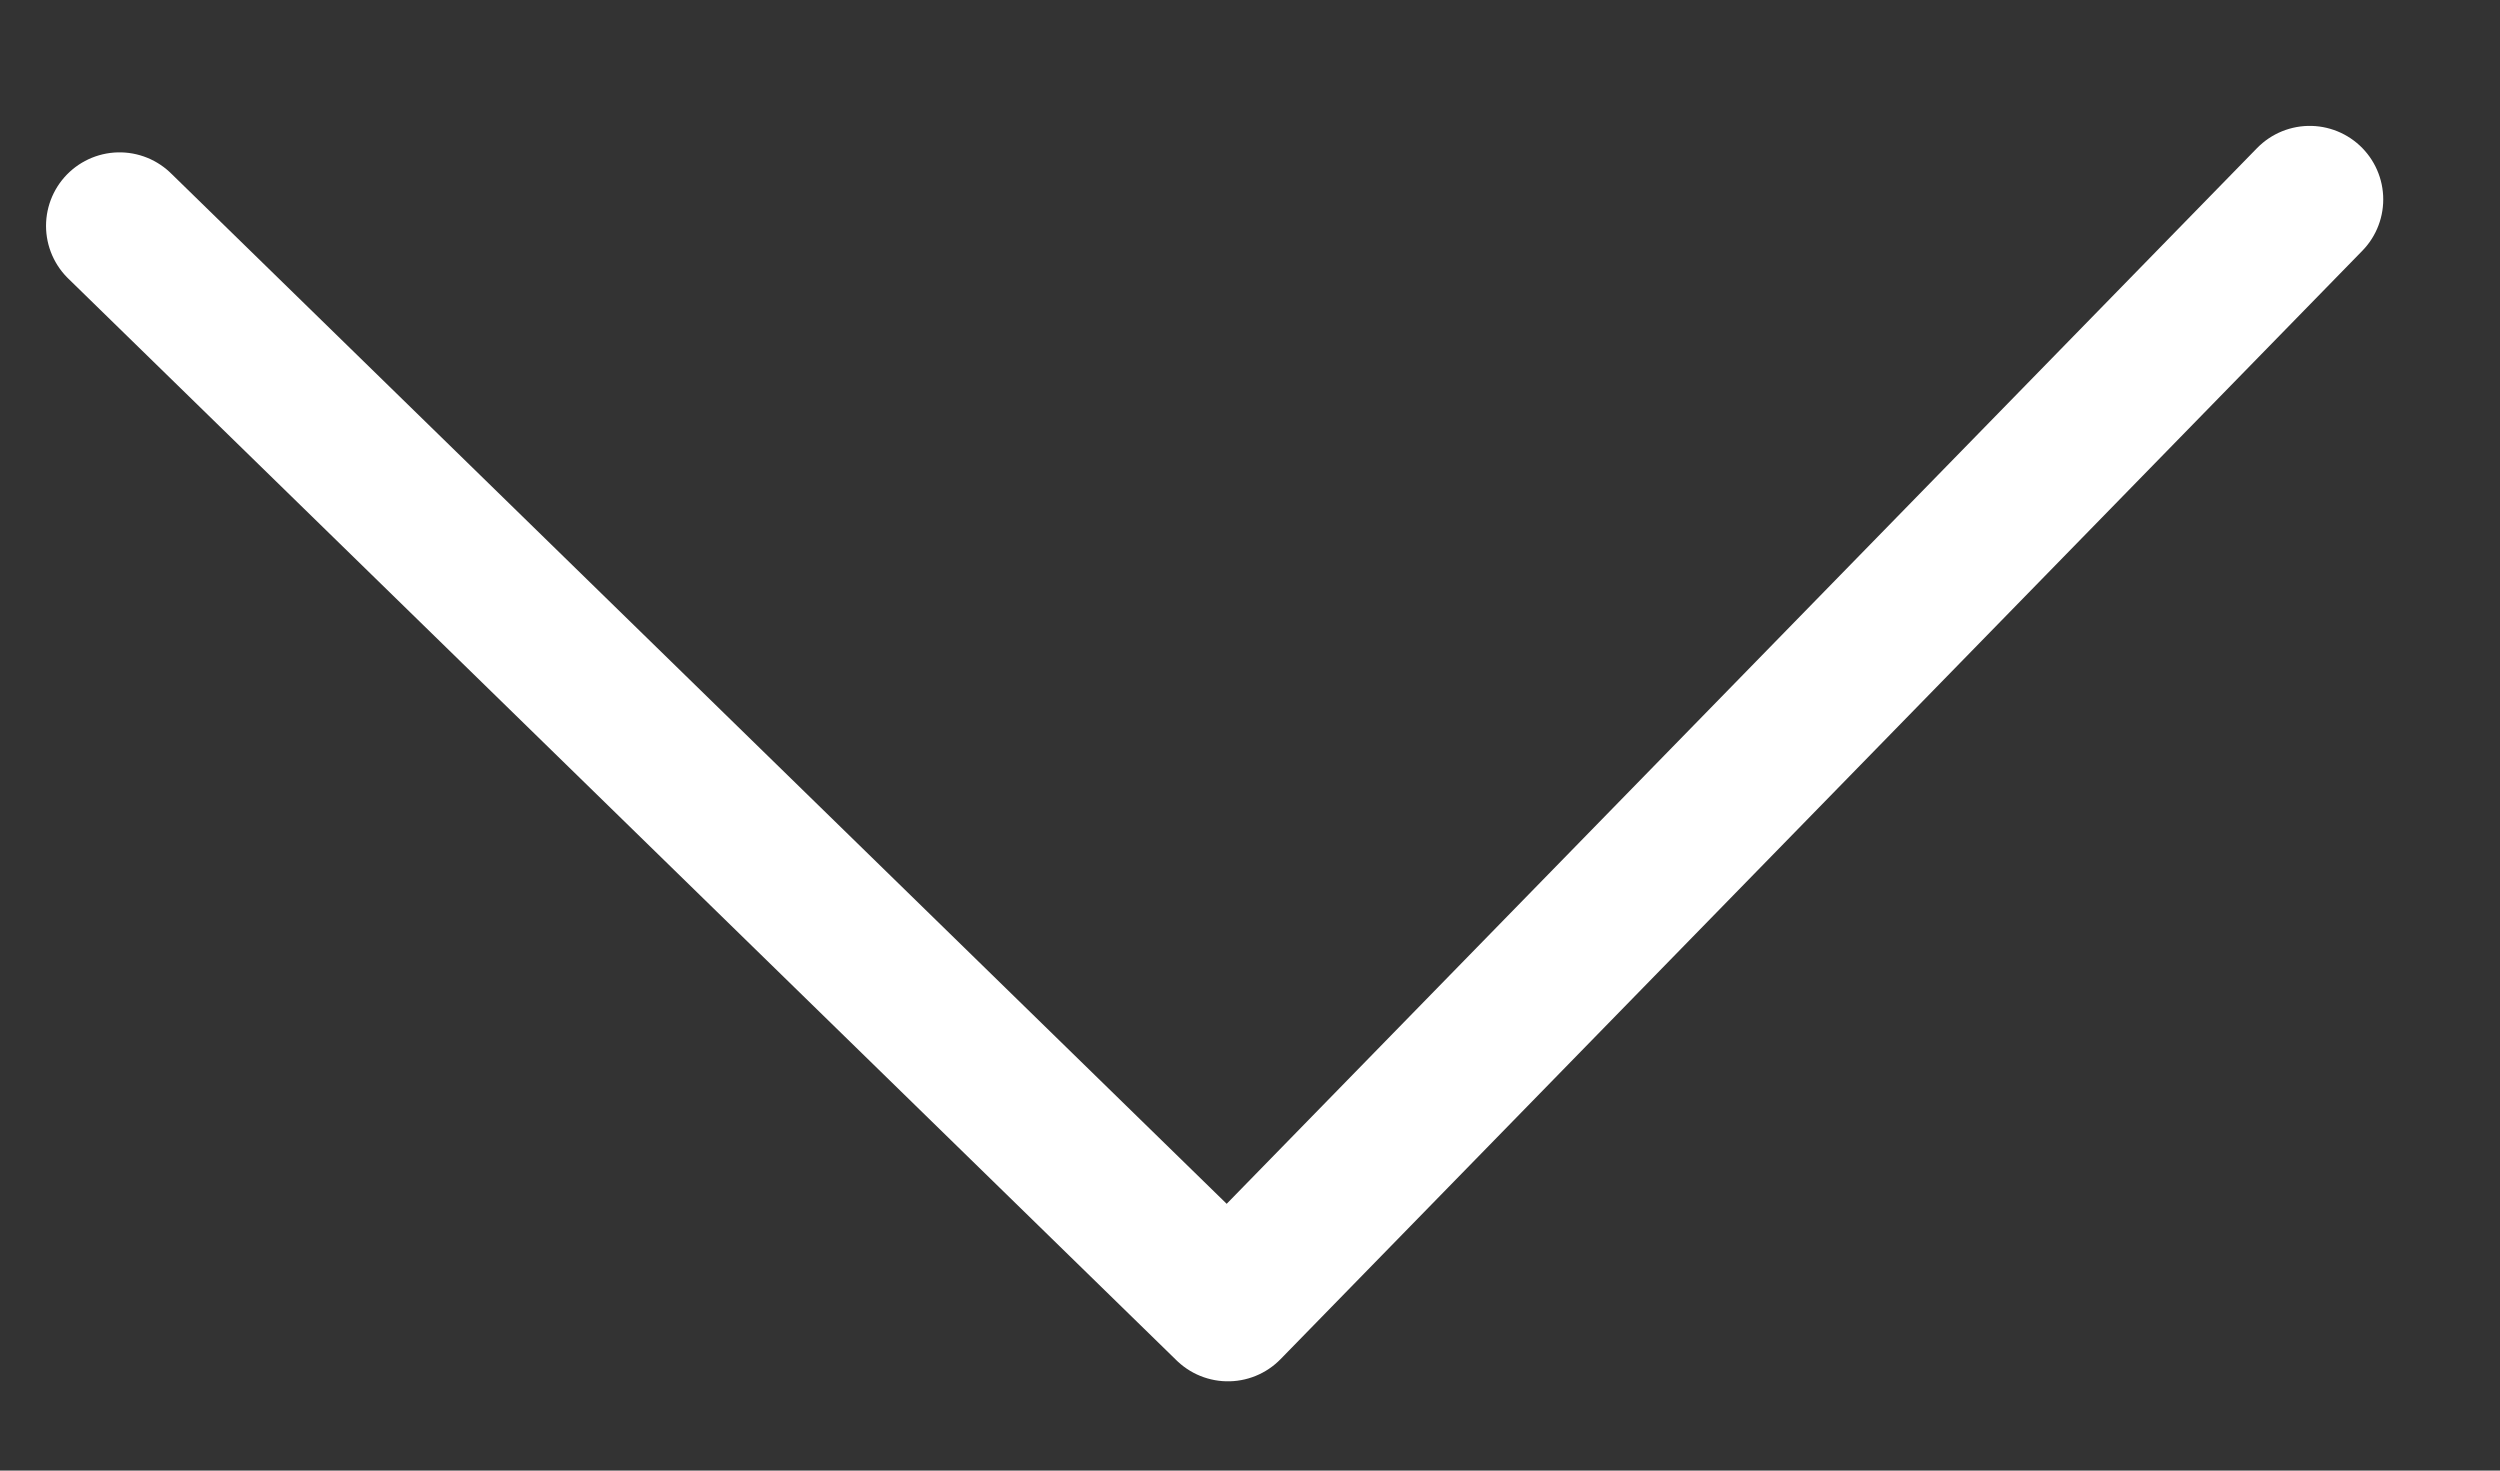
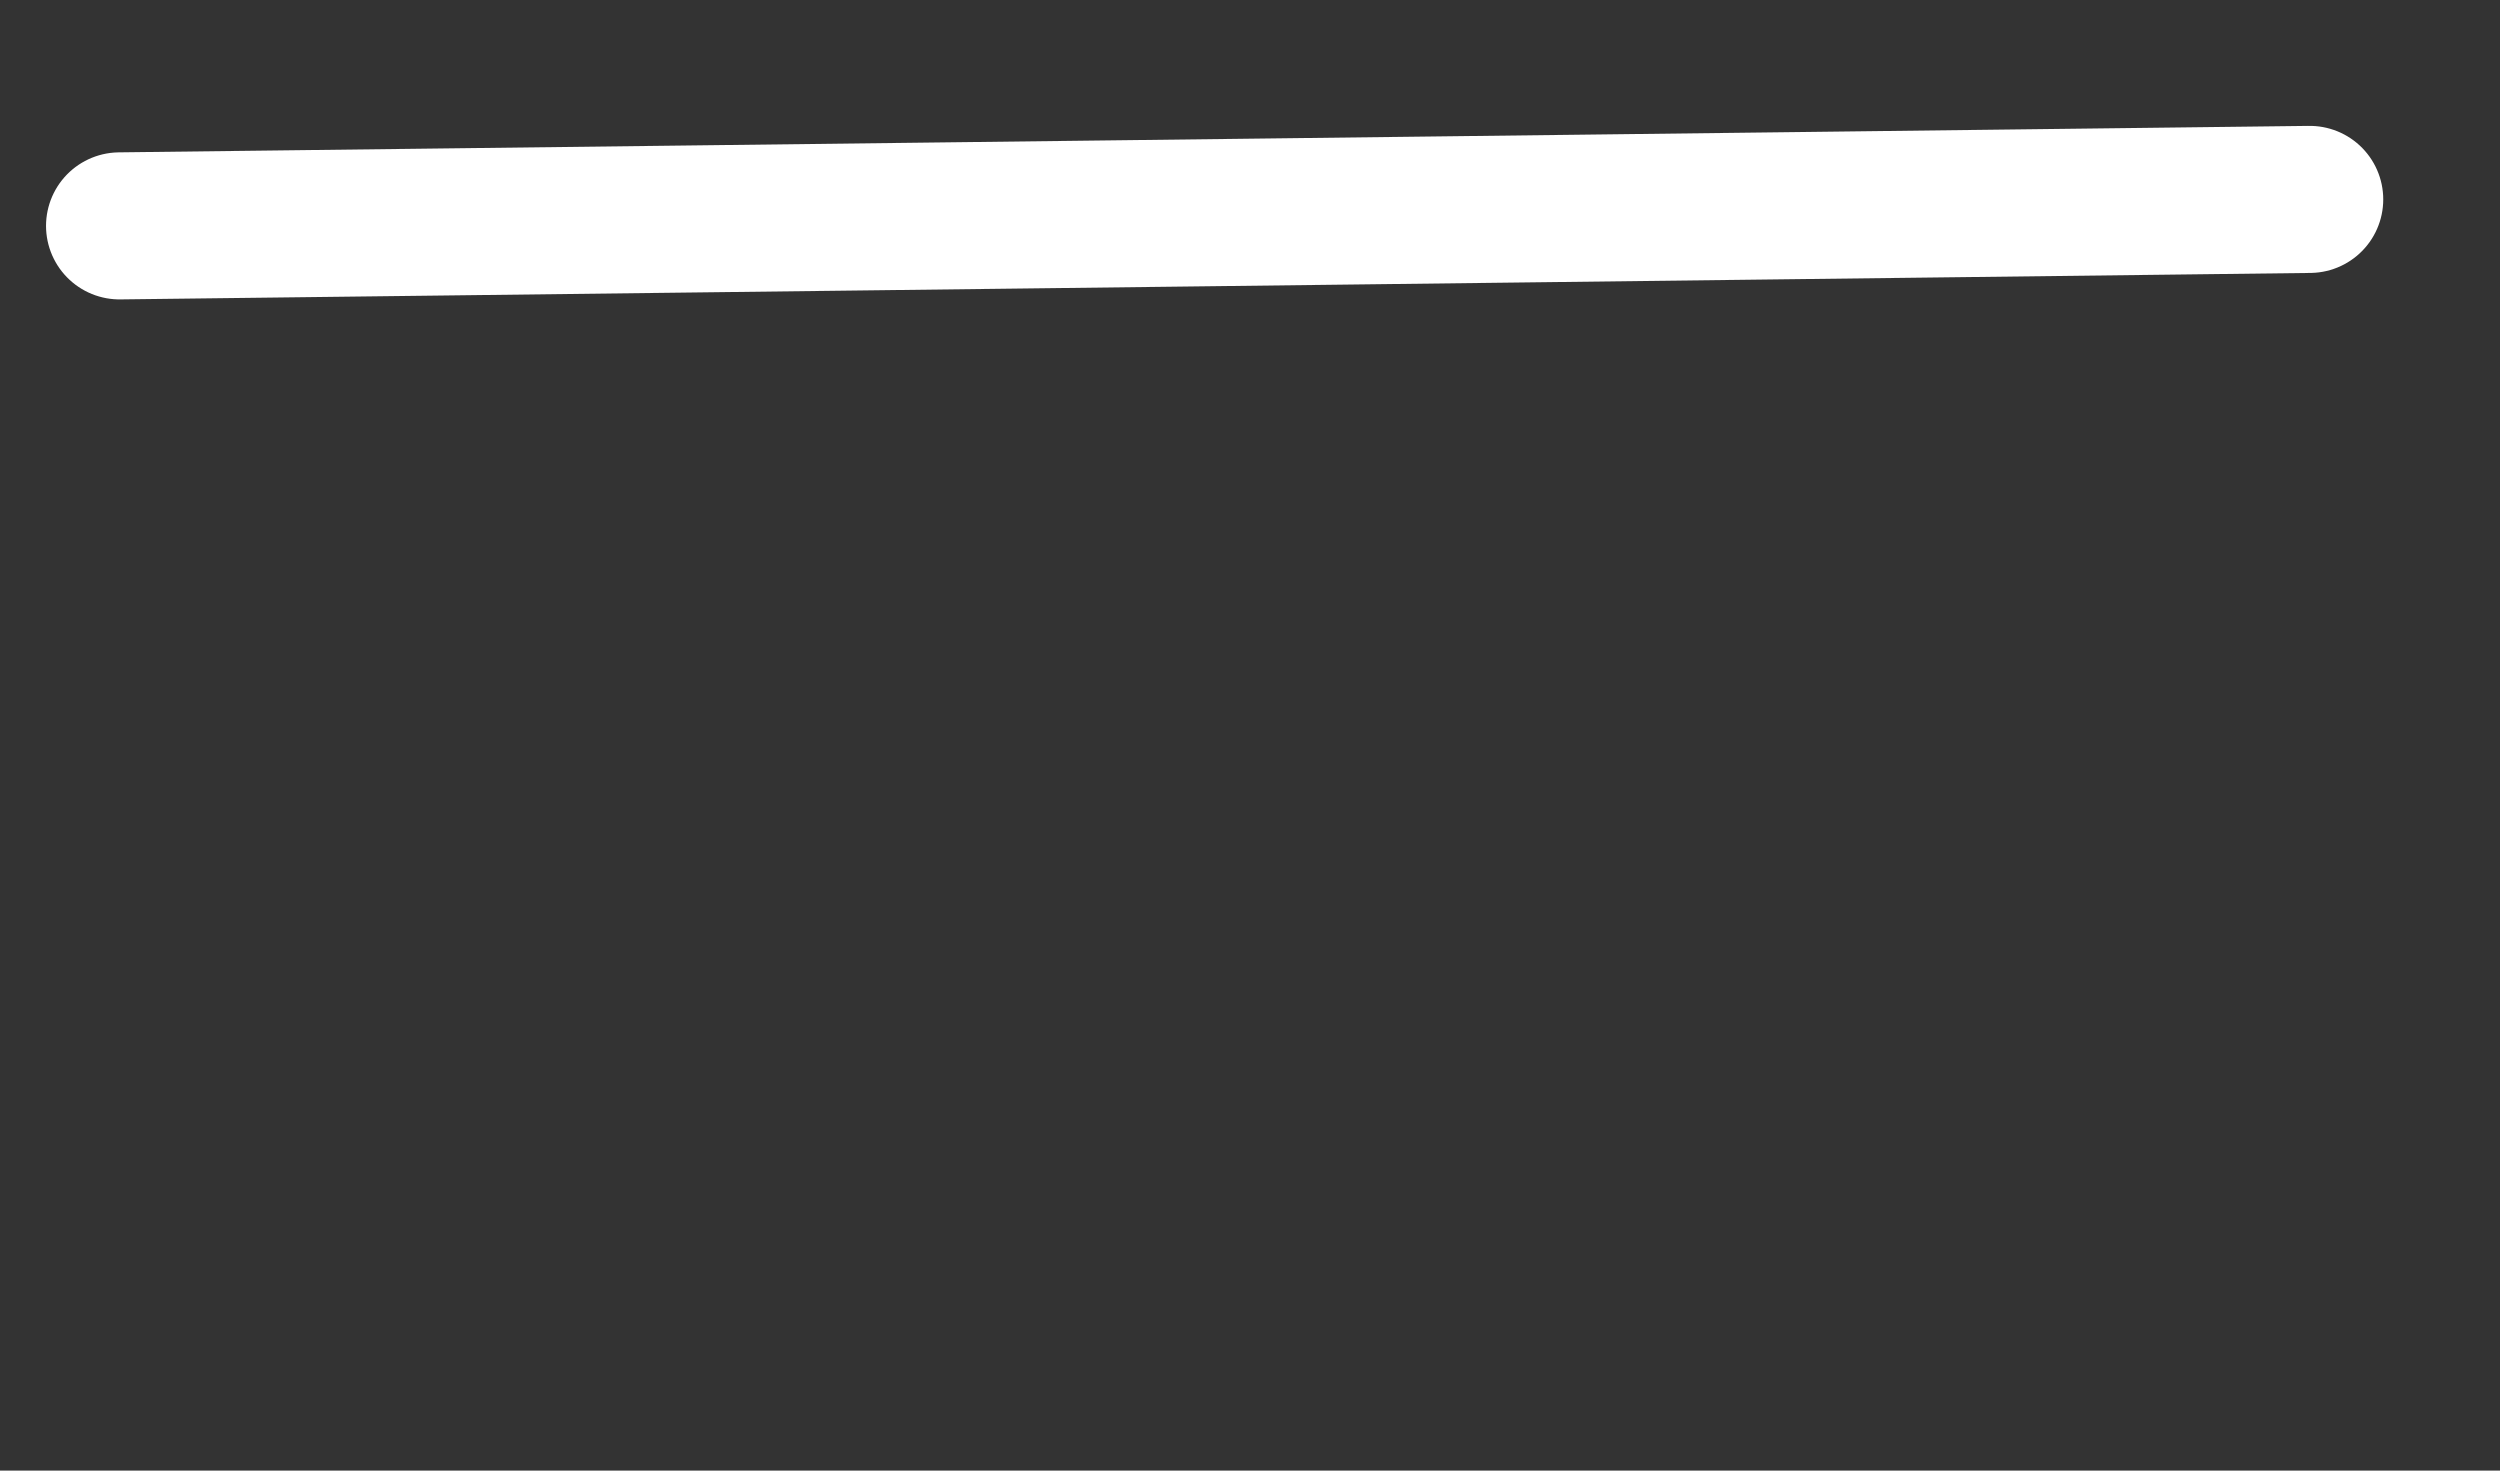
<svg xmlns="http://www.w3.org/2000/svg" width="17" height="10" viewBox="0 0 17 10" fill="none">
  <rect x="0" y="0" width="17" height="10" fill="#333333" stroke="none" />
-   <path d="M15.706 1.356L8.35 8.893L0.813 1.536" stroke="white" stroke-linecap="round" stroke-linejoin="round" />
+   <path d="M15.706 1.356L0.813 1.536" stroke="white" stroke-linecap="round" stroke-linejoin="round" />
</svg>